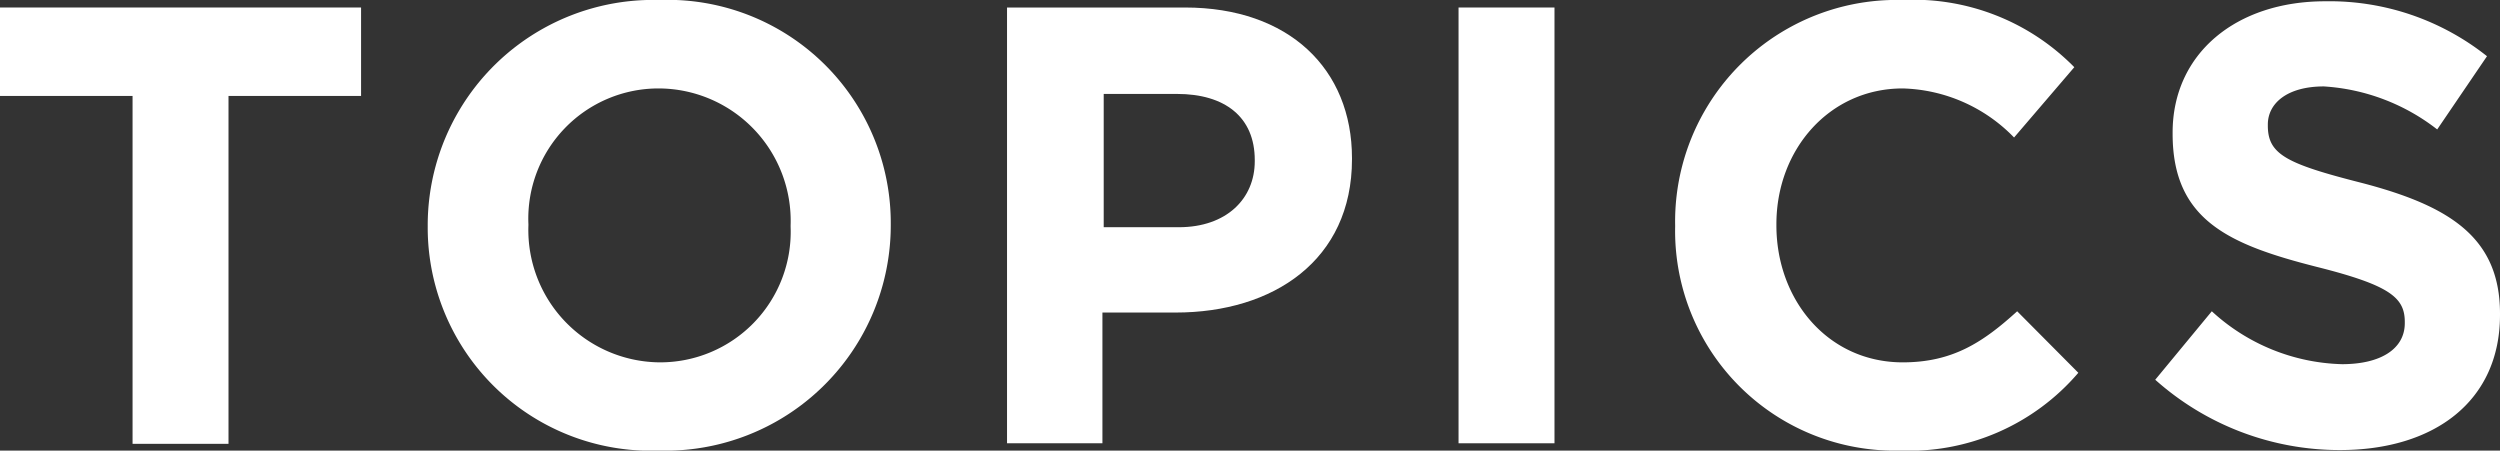
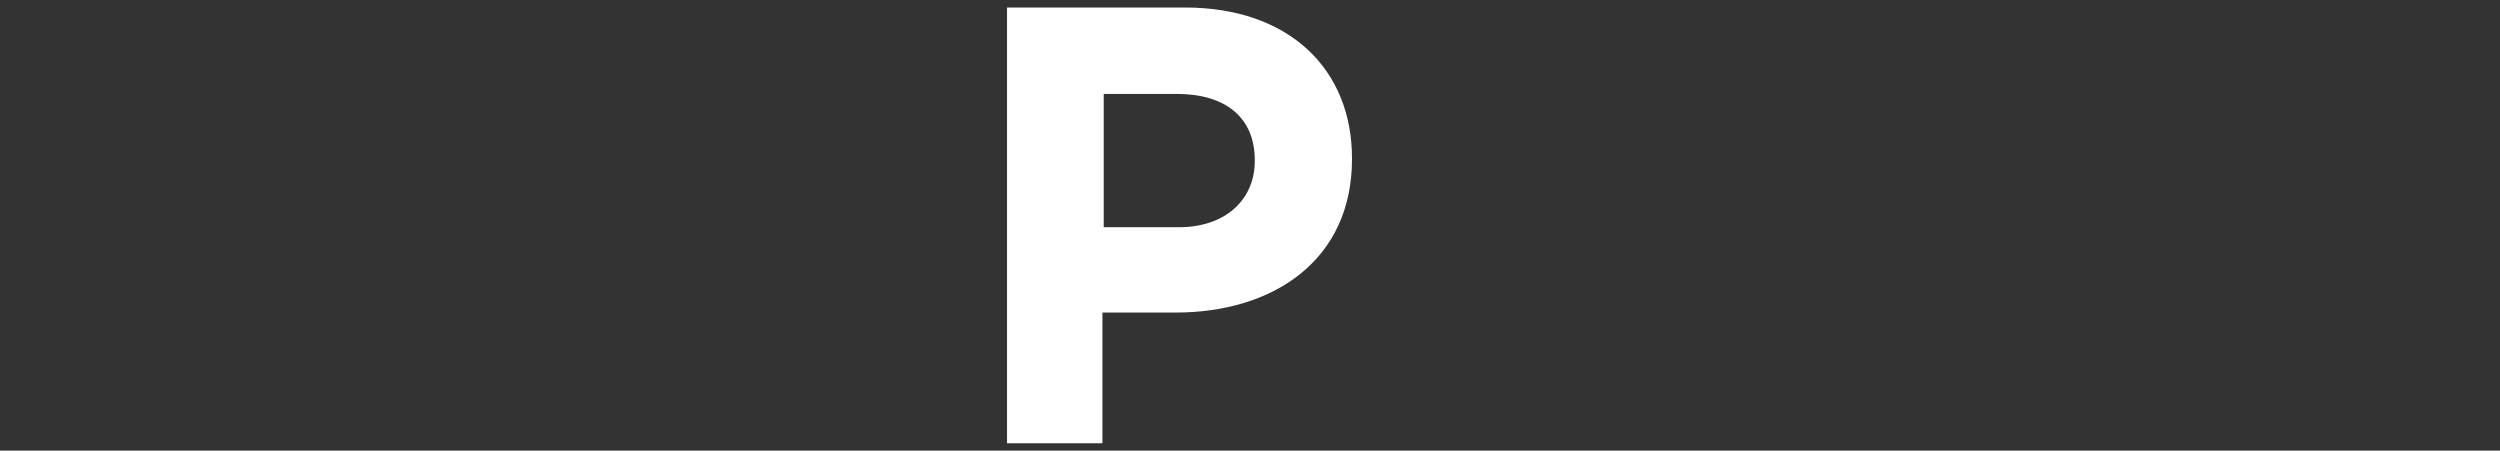
<svg xmlns="http://www.w3.org/2000/svg" height="24.61" viewBox="0 0 136.54 24.61" width="136.54">
  <rect x="0" y="0" width="136.54" height="24.61" fill="#333333" stroke="none" />
  <g fill="#fff">
-     <path d="m7.24 5.24h-7.24v-4.83h19.72v4.83h-7.24v19h-5.24z" />
-     <path d="m23.36 12.38v-.07a12.31 12.31 0 0 1 12.64-12.31 12.19 12.19 0 0 1 12.65 12.24v.07a12.31 12.31 0 0 1 -12.65 12.3 12.19 12.19 0 0 1 -12.64-12.23zm19.82 0v-.07a7.23 7.23 0 0 0 -7.18-7.48 7.11 7.11 0 0 0 -7.14 7.41v.07a7.23 7.23 0 0 0 7.14 7.48 7.13 7.13 0 0 0 7.18-7.41z" />
    <path d="m55 .41h9.72c5.68 0 9.12 3.36 9.12 8.23v.06c0 5.51-4.29 8.37-9.63 8.37h-4v7.14h-5.21zm9.38 12c2.62 0 4.15-1.57 4.15-3.6v-.07c0-2.35-1.63-3.61-4.25-3.61h-4v7.28z" />
-     <path d="m79.66.41h5.24v23.8h-5.24z" />
-     <path d="m91.49 12.38v-.07a12.1 12.1 0 0 1 12.41-12.31 12.31 12.31 0 0 1 9.39 3.67l-3.29 3.84a8.78 8.78 0 0 0 -6.08-2.68c-4 0-6.9 3.33-6.9 7.41v.07c0 4.08 2.82 7.48 6.9 7.48 2.72 0 4.38-1.09 6.25-2.79l3.34 3.36a12.17 12.17 0 0 1 -9.76 4.25 12 12 0 0 1 -12.26-12.23z" />
-     <path d="m117.71 20.74 3.09-3.74a10.91 10.91 0 0 0 7.11 2.89c2.14 0 3.43-.85 3.43-2.24v-.07c0-1.33-.82-2-4.79-3-4.8-1.22-7.89-2.55-7.89-7.27v-.07c0-4.32 3.47-7.17 8.33-7.17a13.83 13.83 0 0 1 8.84 3l-2.72 4a11.19 11.19 0 0 0 -6.19-2.35c-2 0-3.06.92-3.06 2.08v.06c0 1.57 1 2.08 5.13 3.13 4.83 1.26 7.55 3 7.55 7.14v.07c0 4.72-3.6 7.38-8.74 7.38a15.12 15.12 0 0 1 -10.09-3.84z" />
  </g>
</svg>